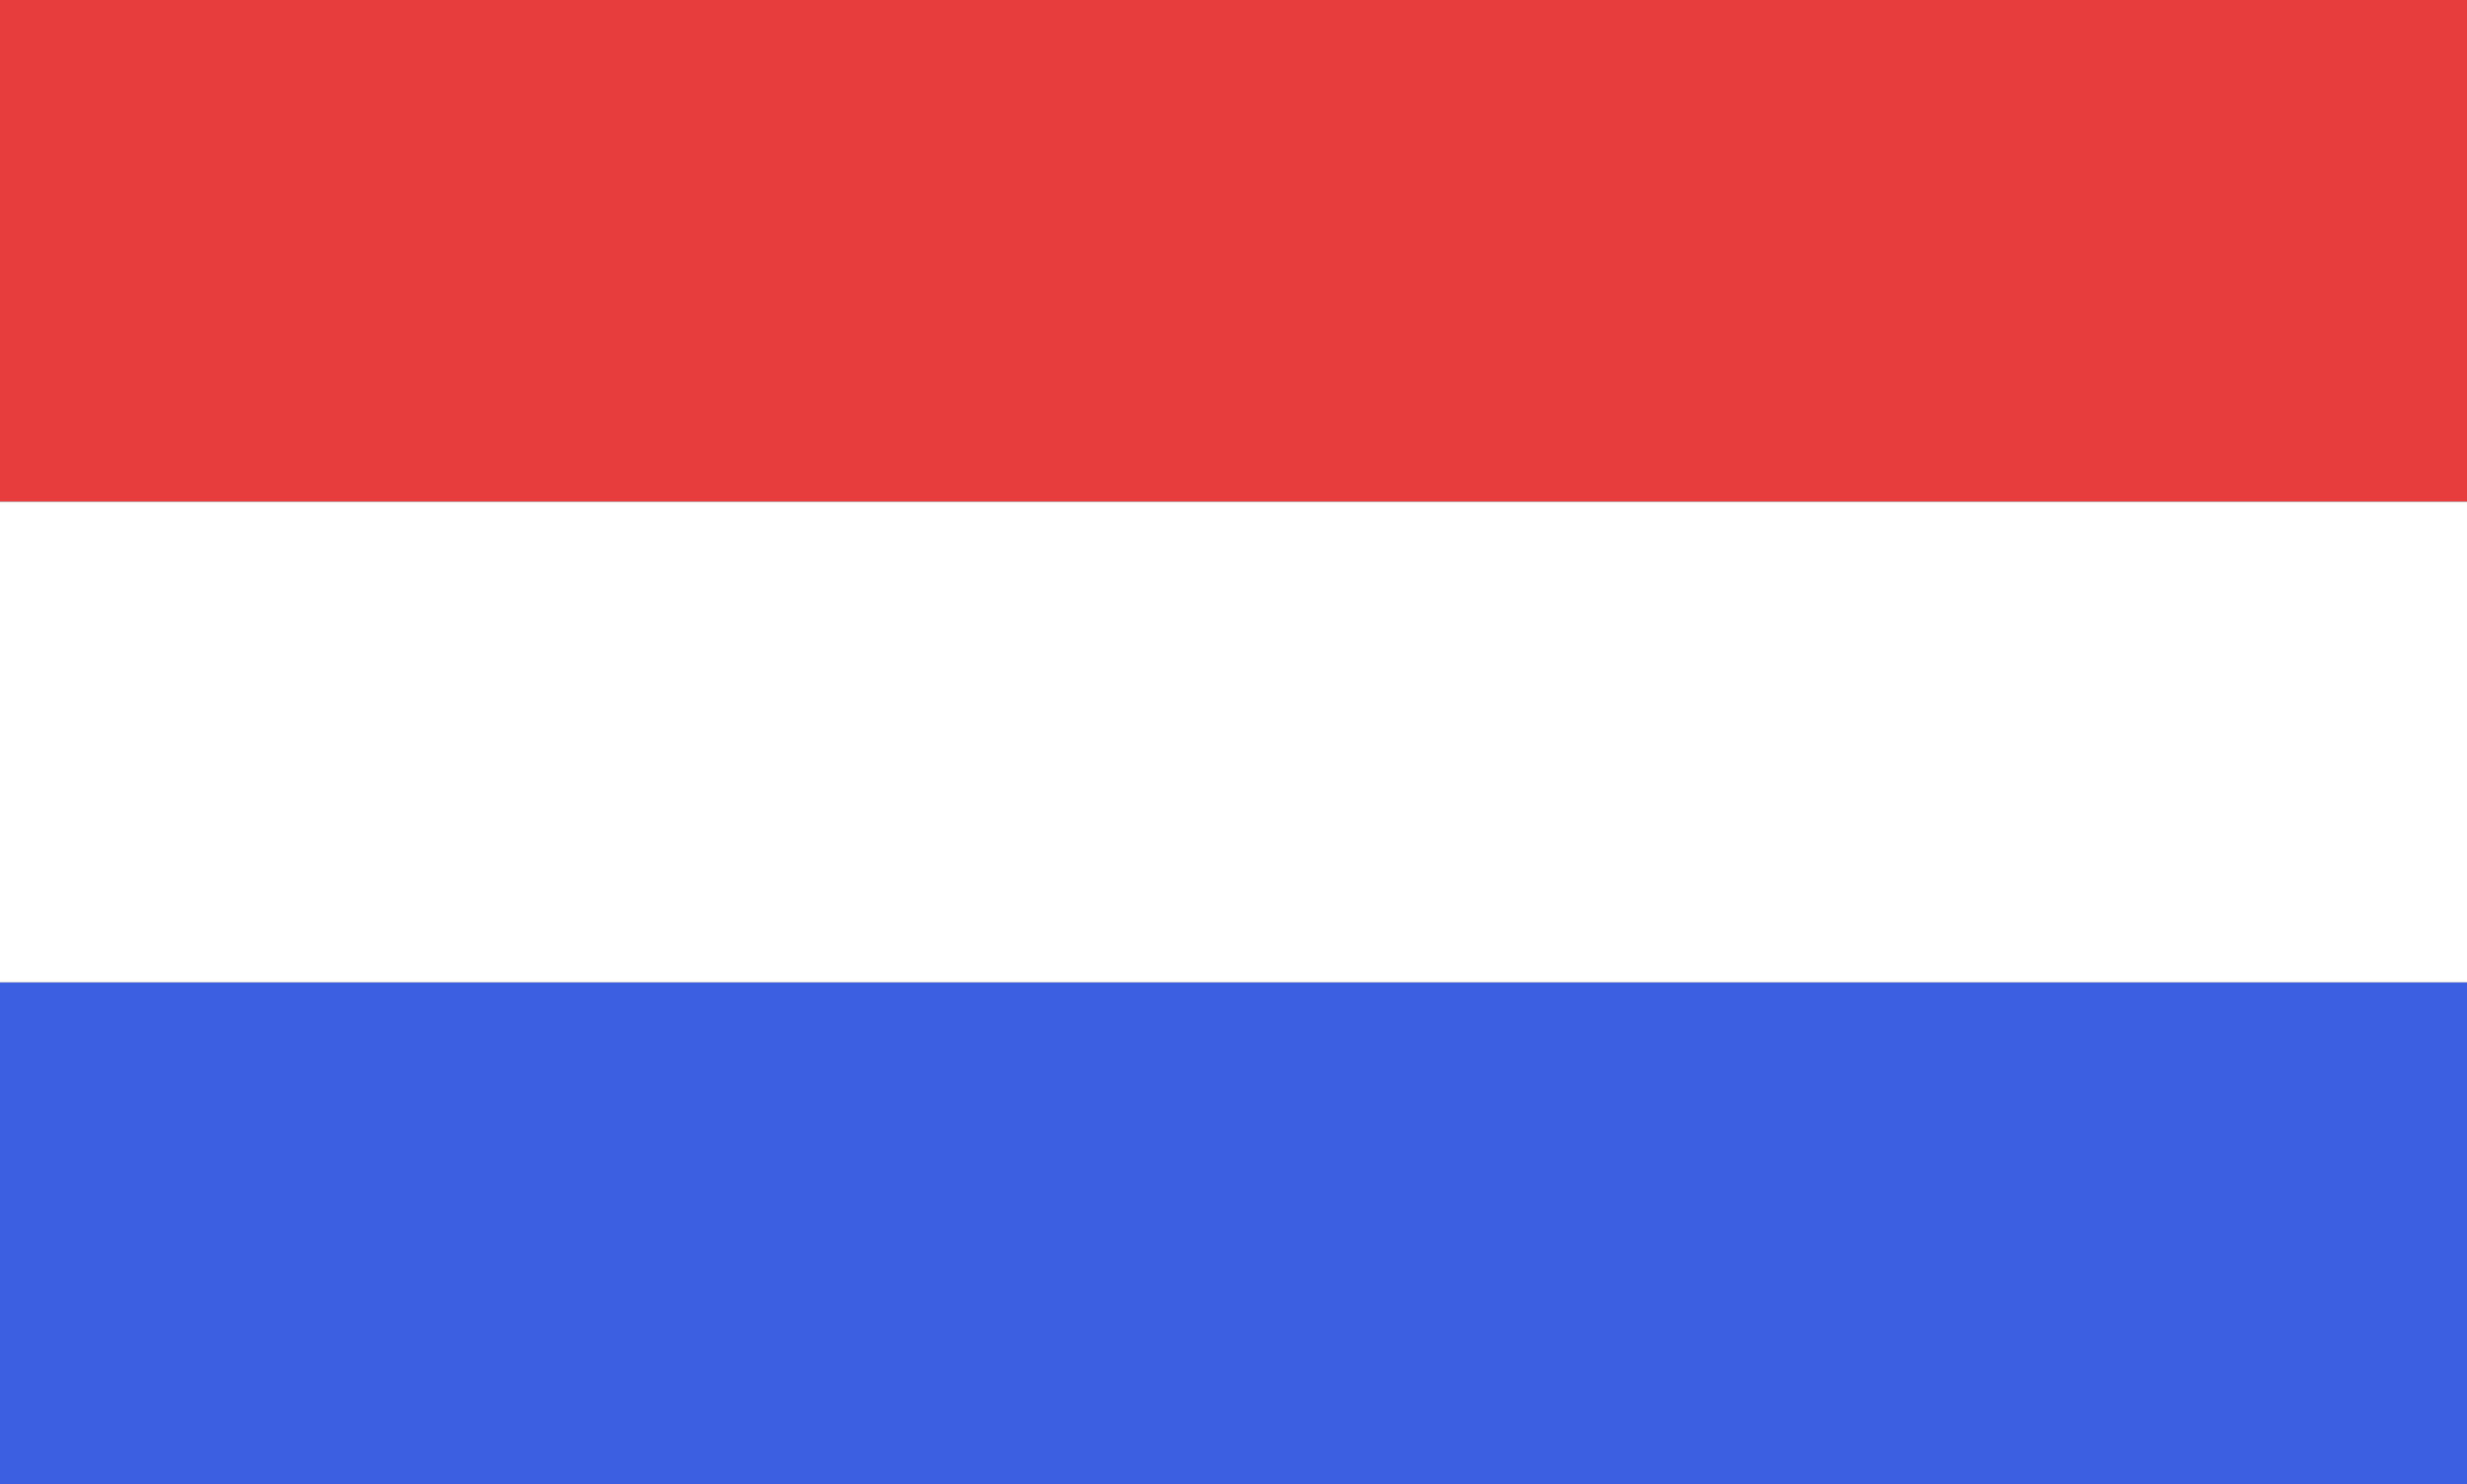
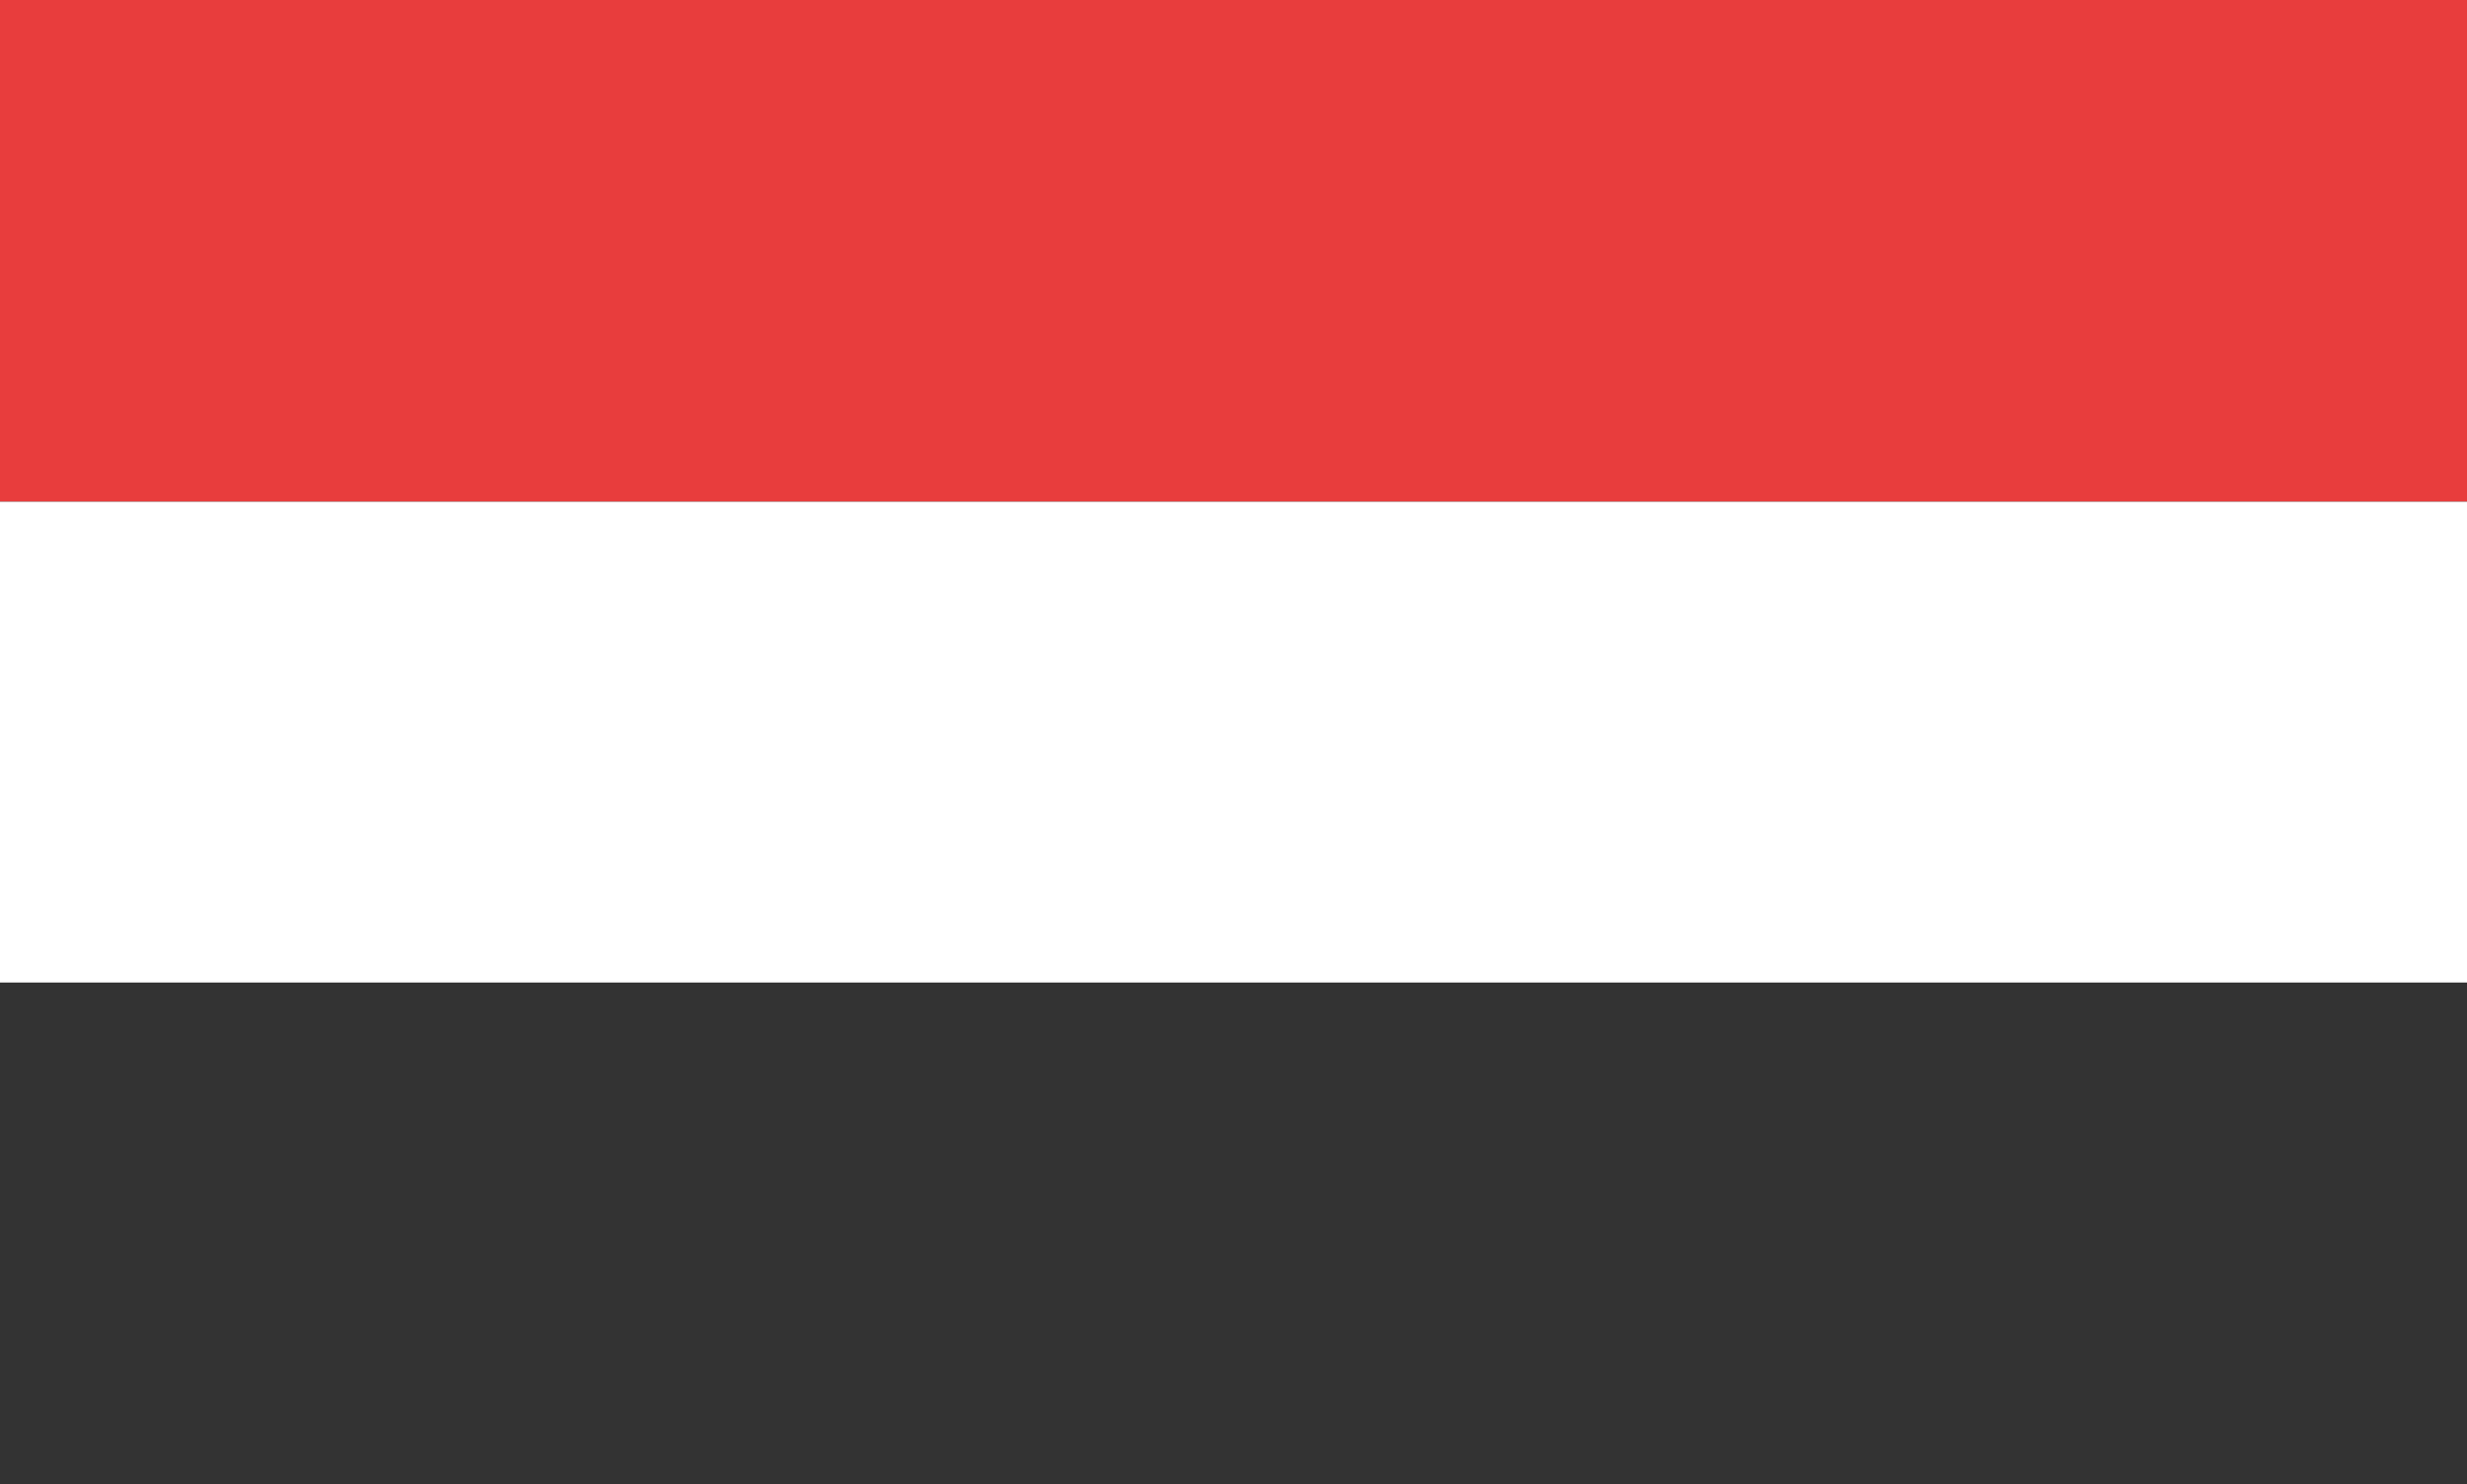
<svg xmlns="http://www.w3.org/2000/svg" width="118" height="71" viewBox="0 0 118 71" fill="none">
  <rect x="0" y="0" width="118" height="71" fill="#333333" stroke="none" />
  <rect width="118" height="24" fill="#E83D3D" />
  <rect y="24" width="118" height="23" fill="white" />
-   <rect y="47" width="118" height="24" fill="#3B5FE0" />
</svg>